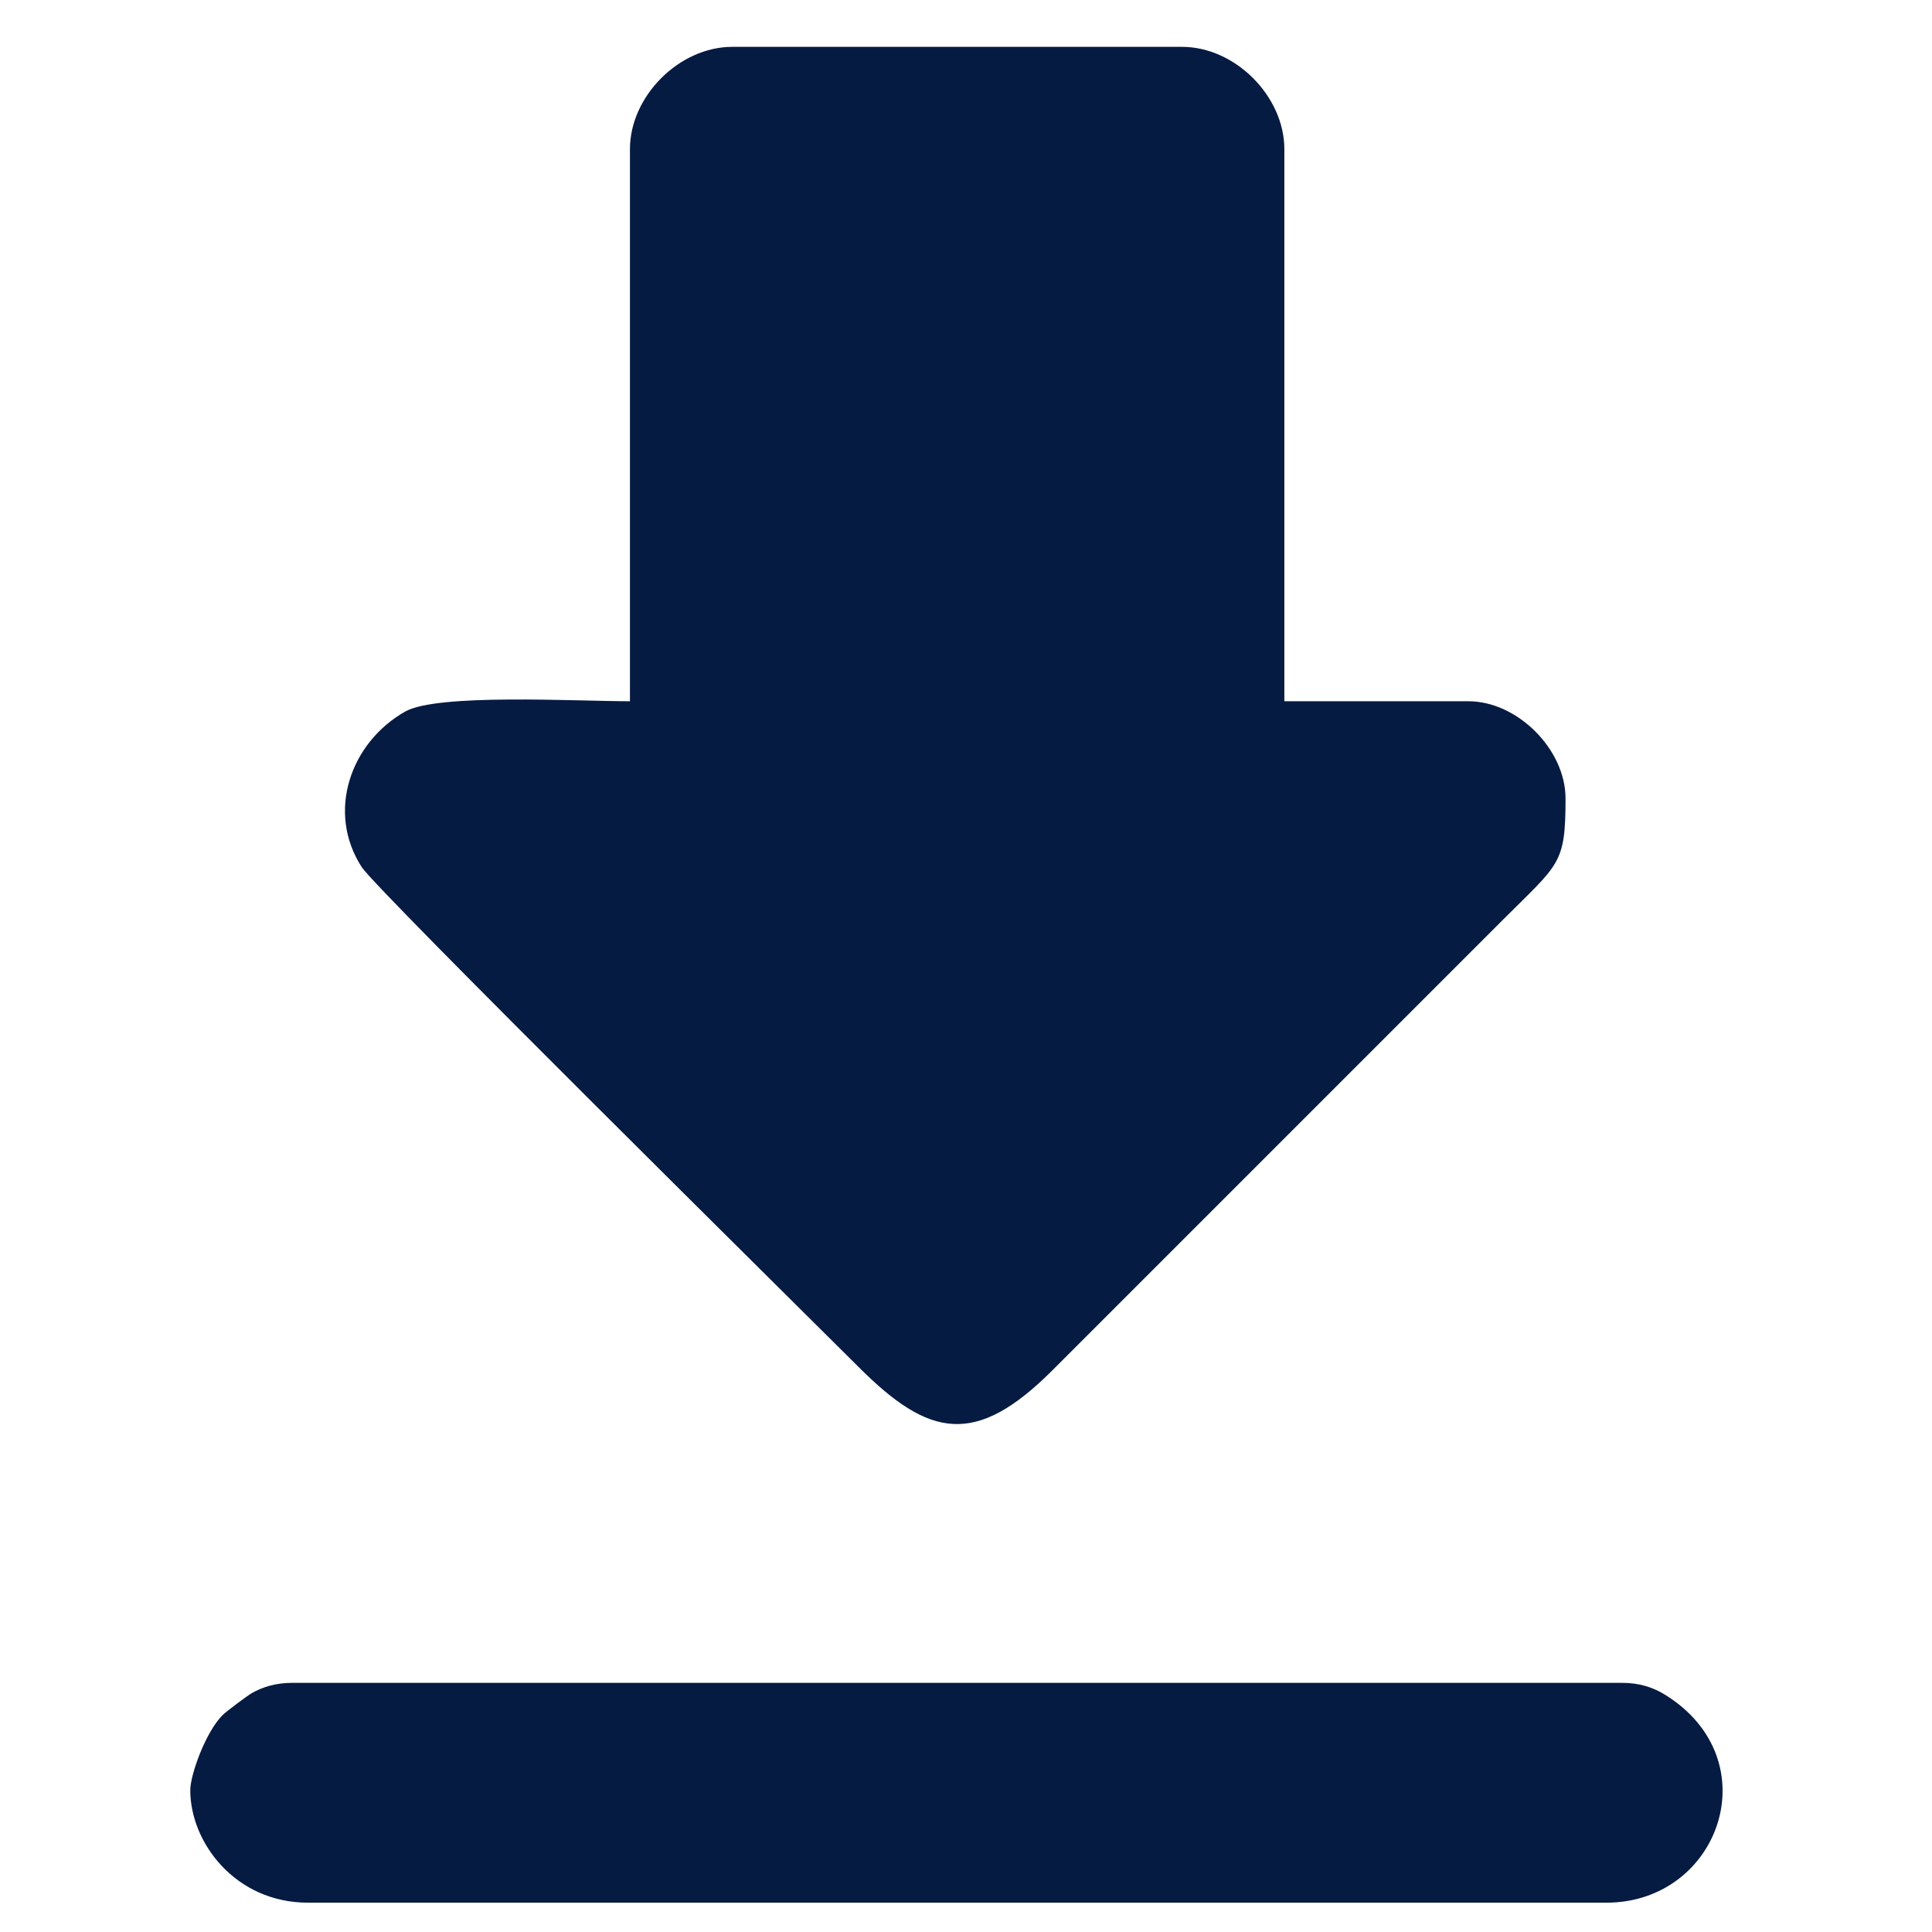
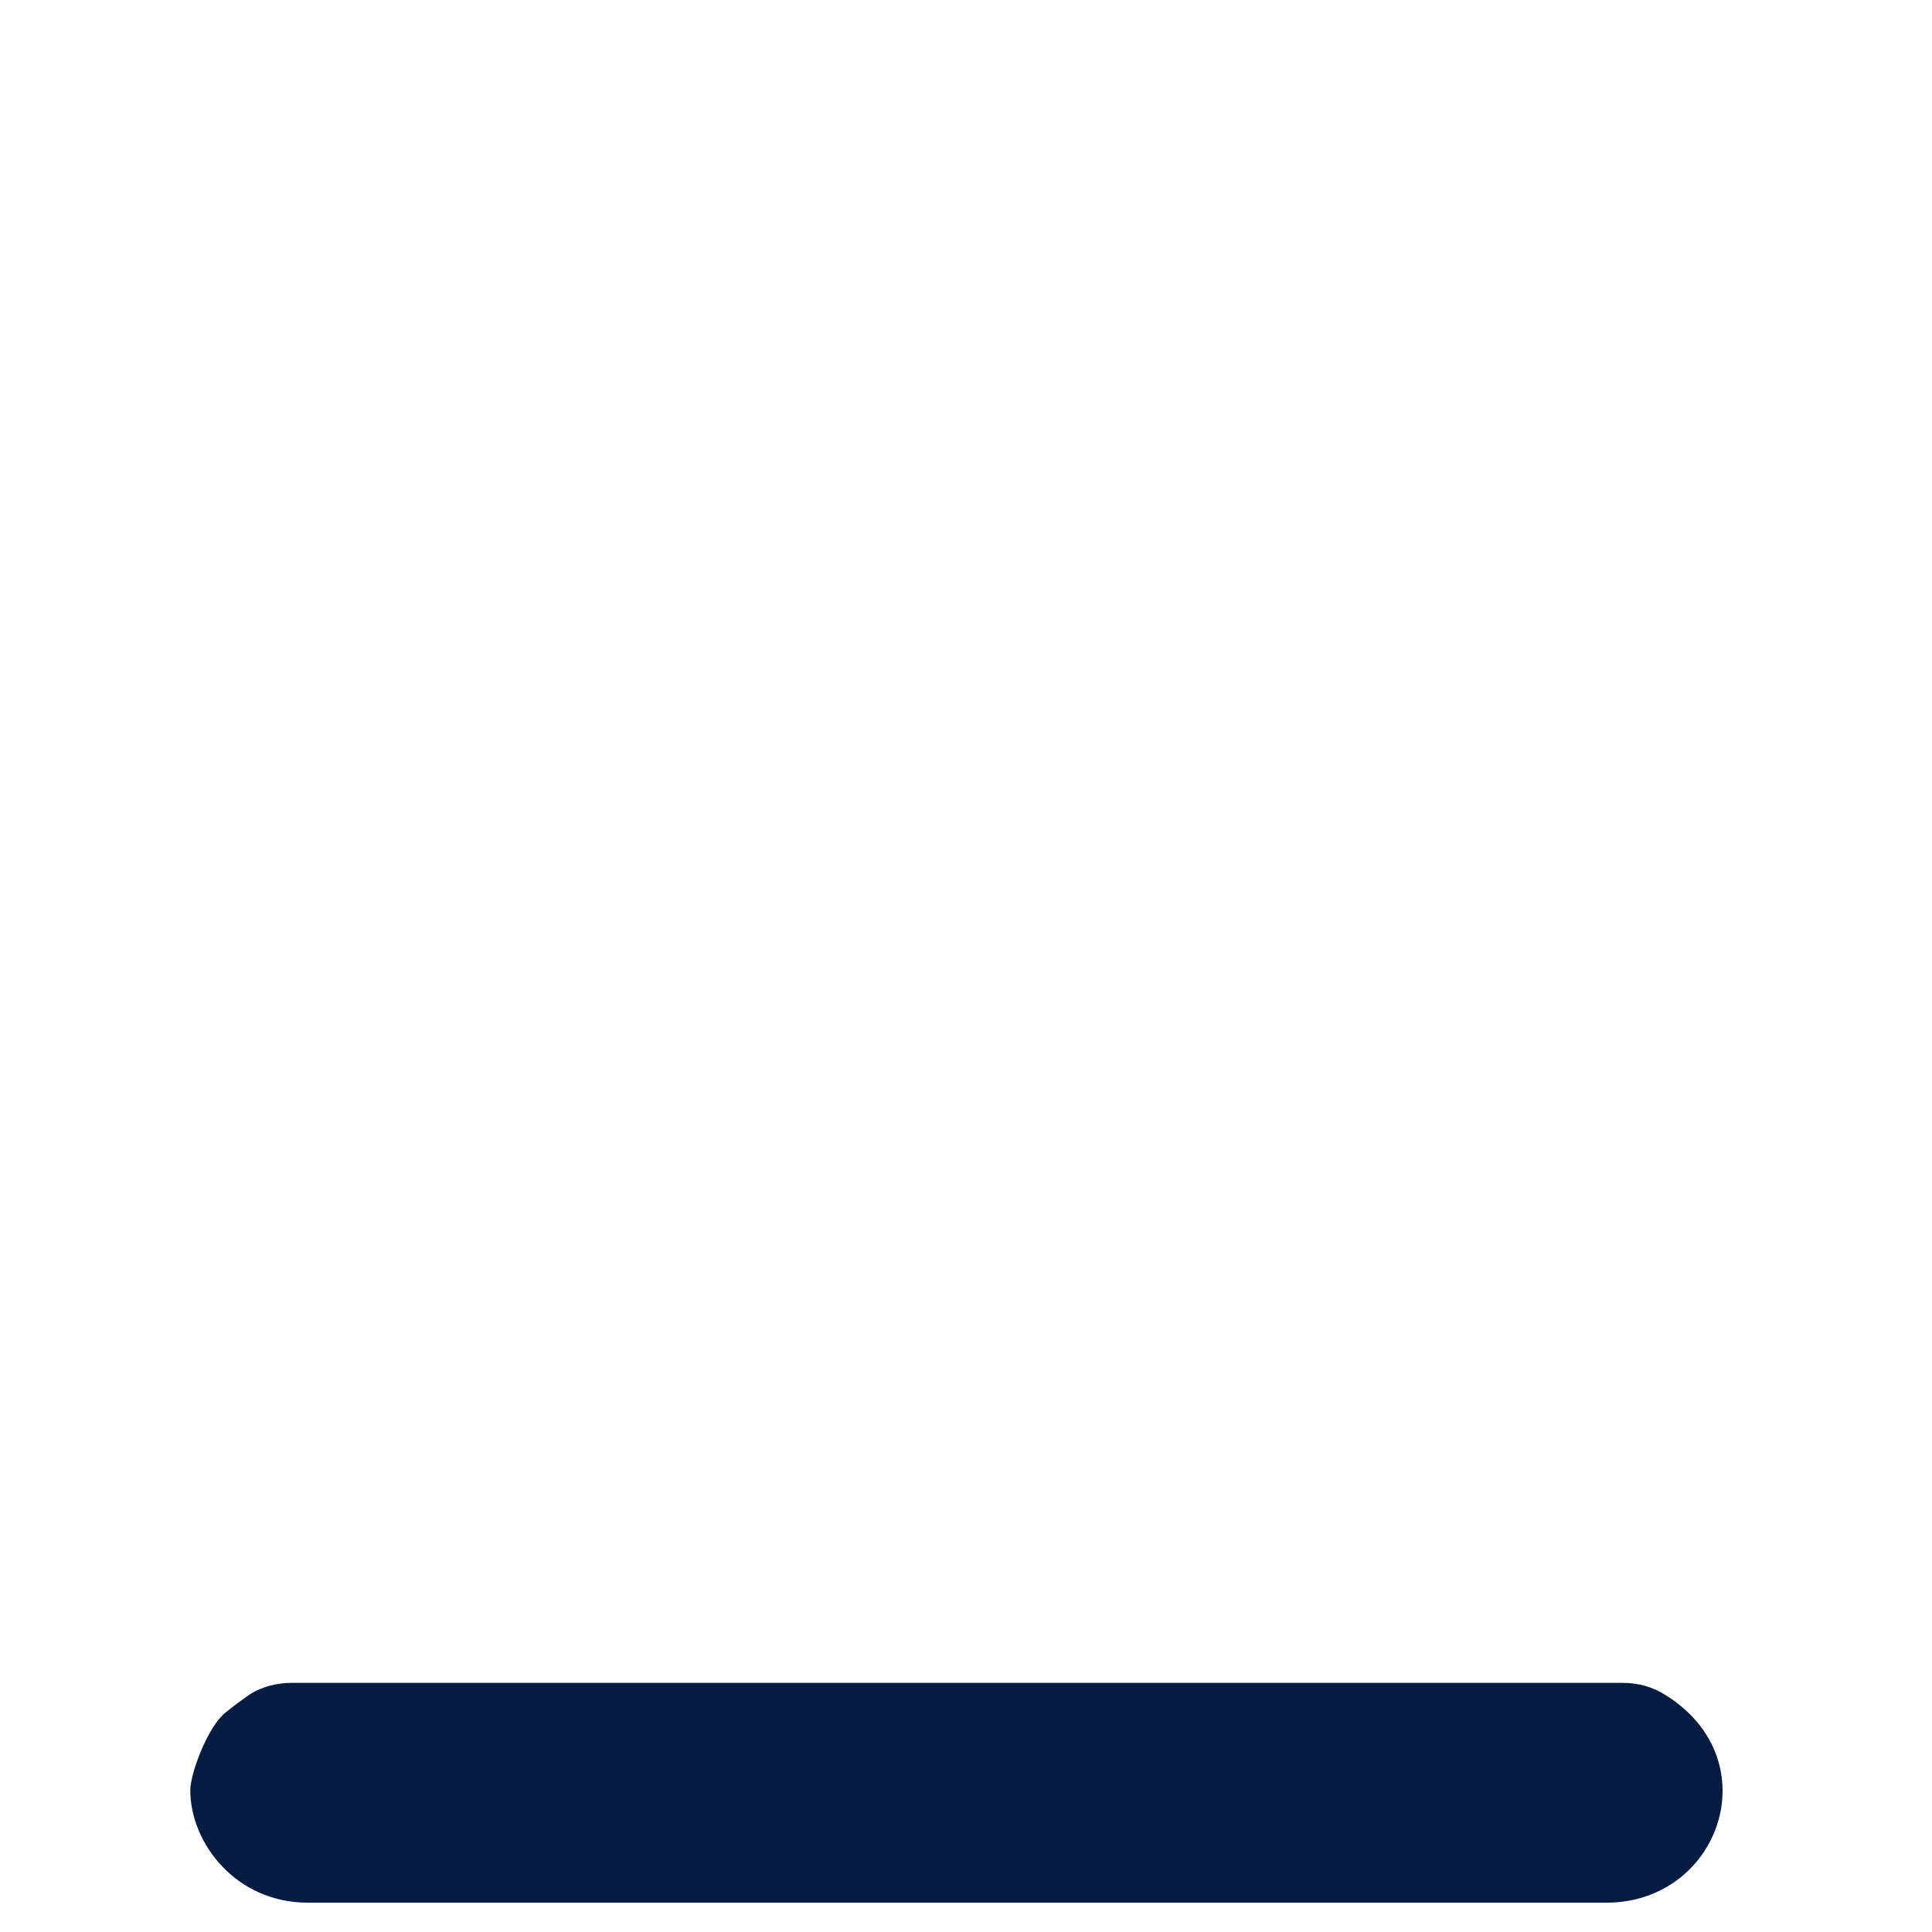
<svg xmlns="http://www.w3.org/2000/svg" xml:space="preserve" width="100mm" height="100mm" version="1.1" style="shape-rendering:geometricPrecision; text-rendering:geometricPrecision; image-rendering:optimizeQuality; fill-rule:evenodd; clip-rule:evenodd" viewBox="0 0 10000 10000">
  <defs>
    <style type="text/css">
   
    .fil0 {fill:#061B42}
    #icon:hover {fill:#fff}
   
  </style>
  </defs>
  <g id="icon">
-     <path class="fil0" d="M3260.61 771.76l0 2857.89c-278.47,0 -996.06,-41.64 -1163.77,53.48 -282.82,160.42 -409.33,519.56 -224.3,805.35 77.97,120.42 2268.5,2284.01 2572.25,2587.85 364.11,364.22 604.4,415.72 1005.56,13.24l2328.65 -2328.67c292.26,-292.26 324.16,-285.98 324.16,-628.47 0,-253.5 -249.28,-502.78 -502.78,-502.78l-952.63 0 0 -2857.89c0,-273.91 -255.33,-529.24 -529.24,-529.24l-2328.66 0c-273.91,0 -529.24,255.33 -529.24,529.24z" />
    <path class="fil0" d="M984.88 9266.06c0,273.14 235.46,582.16 608.63,582.16l6721.34 0c583.78,0 847.22,-735.29 306.83,-1074.22 -63.78,-40 -134.33,-63.64 -227.44,-63.64l-6880.12 0c-88.5,0 -155.32,21.82 -211.14,53.47 -21.05,11.94 -129.01,91.87 -150.93,113.69 -87.49,87.11 -167.17,308.36 -167.17,388.54z" />
  </g>
</svg>